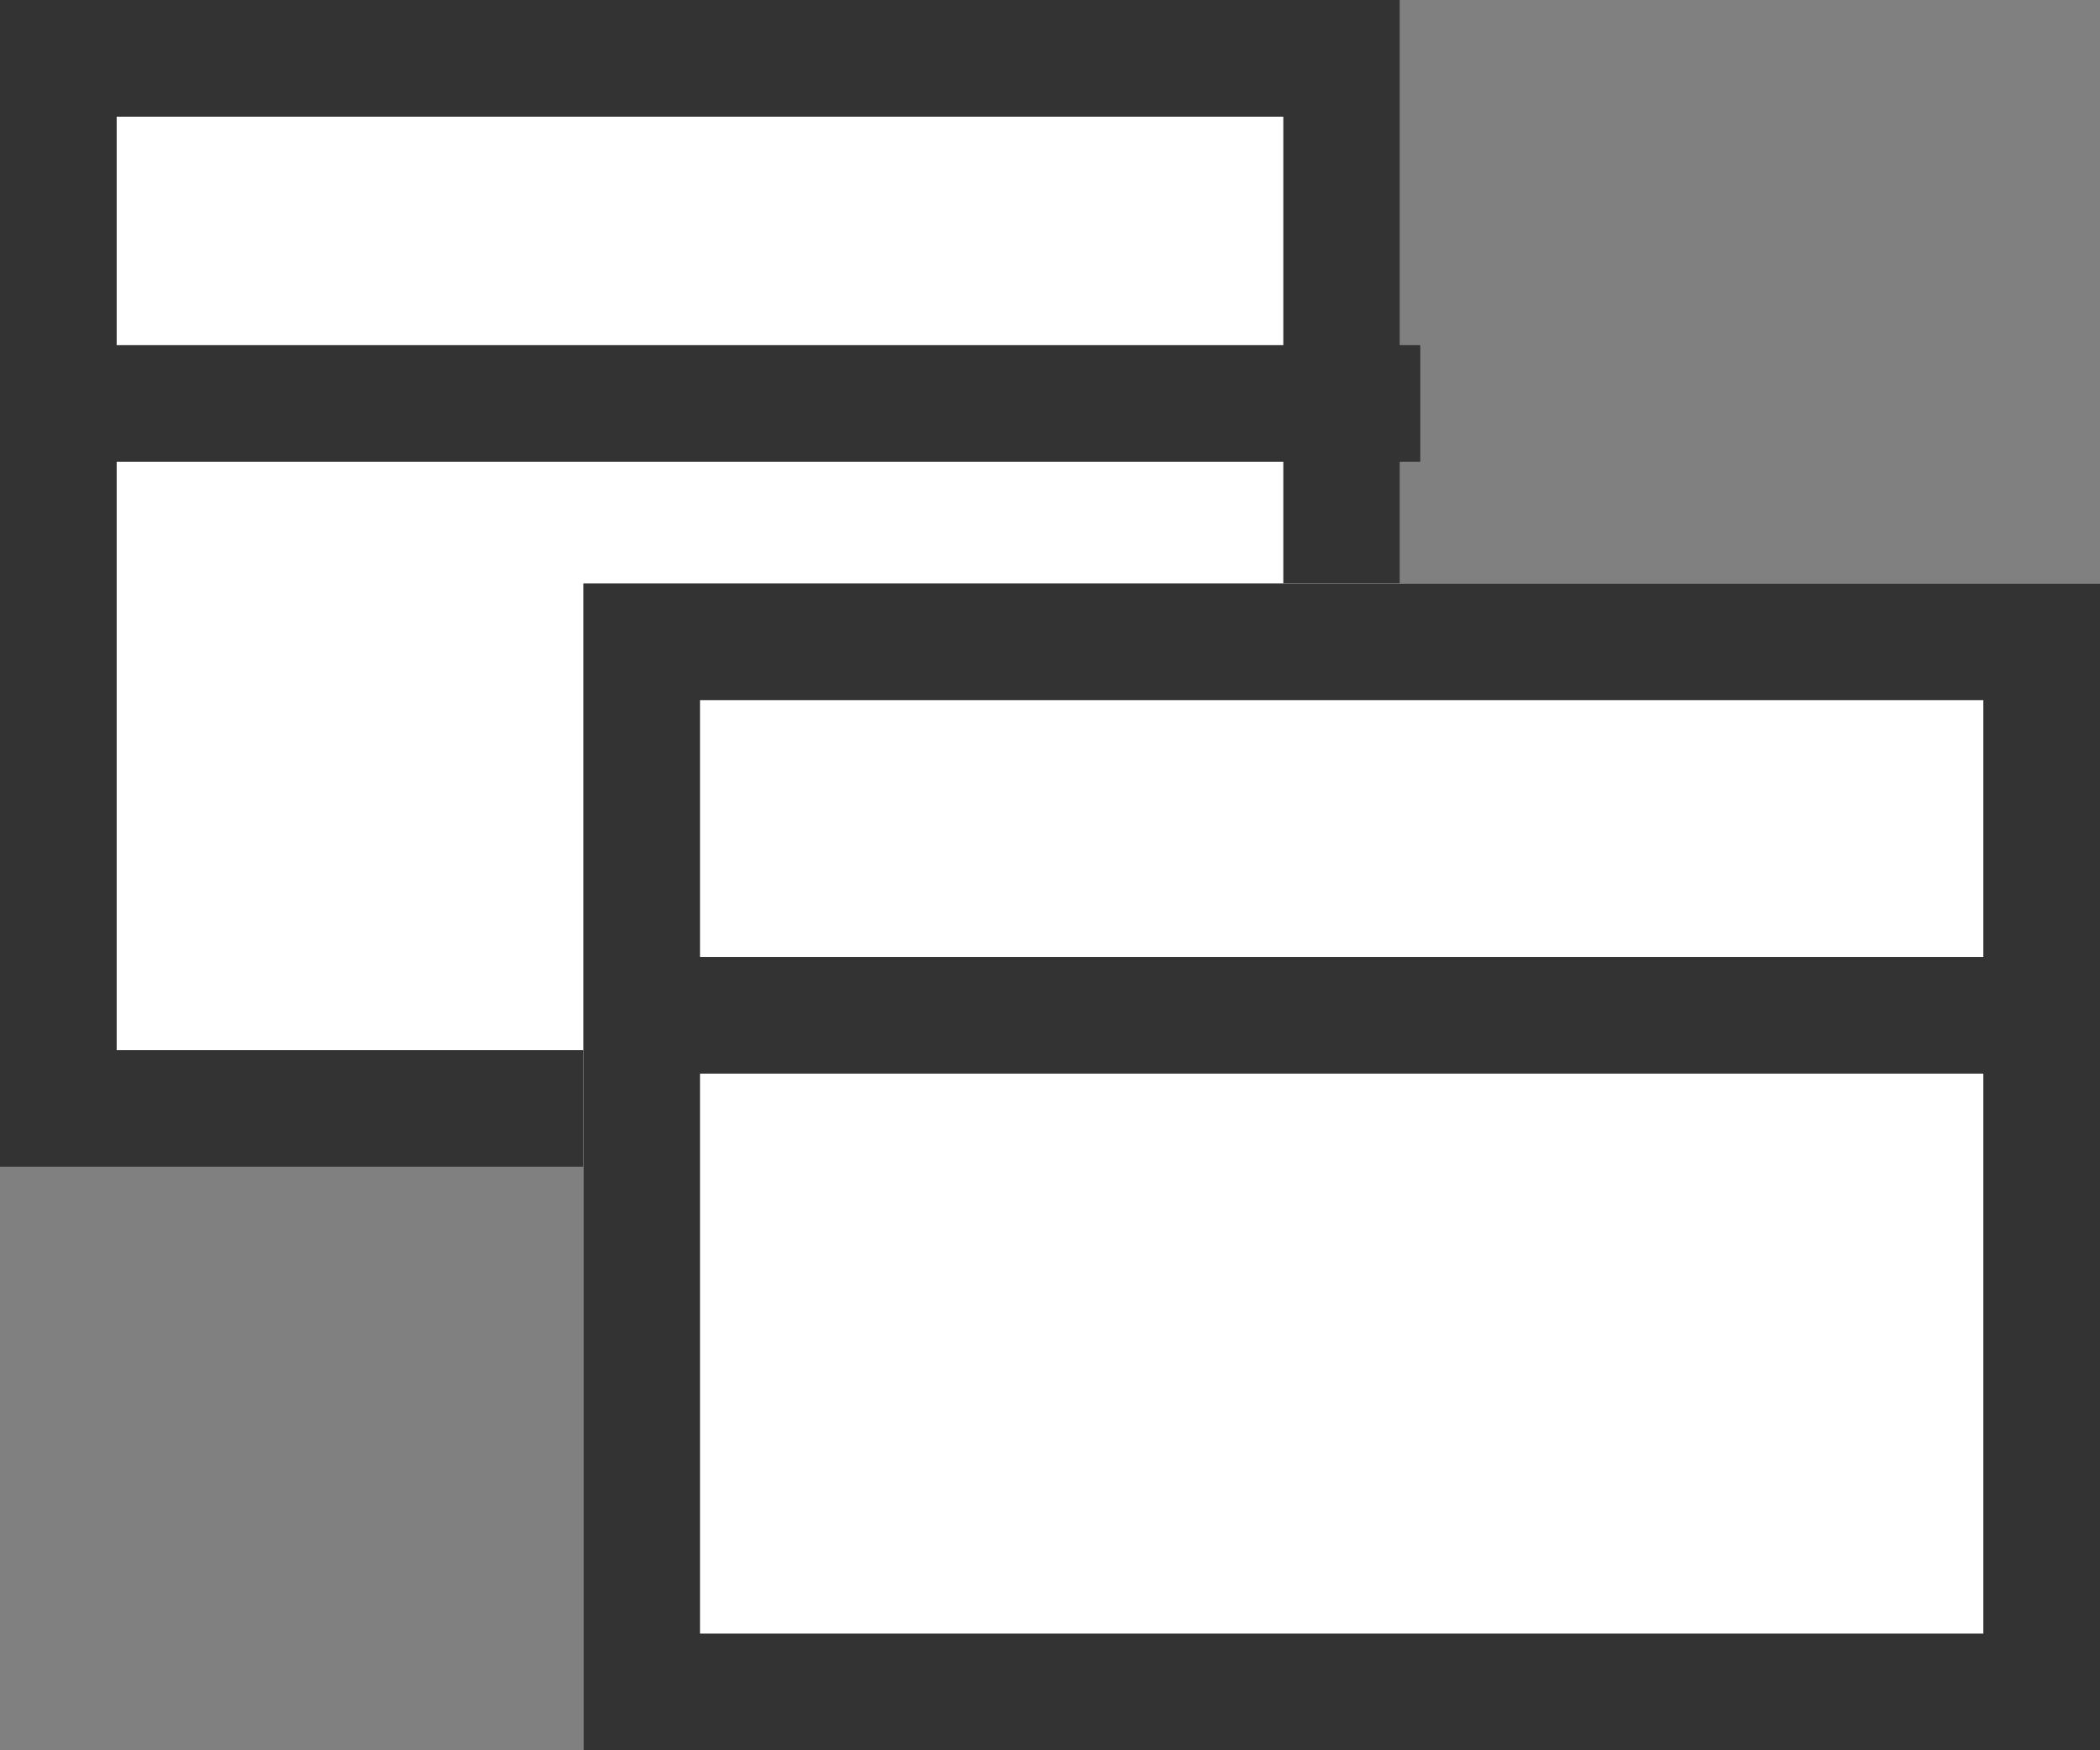
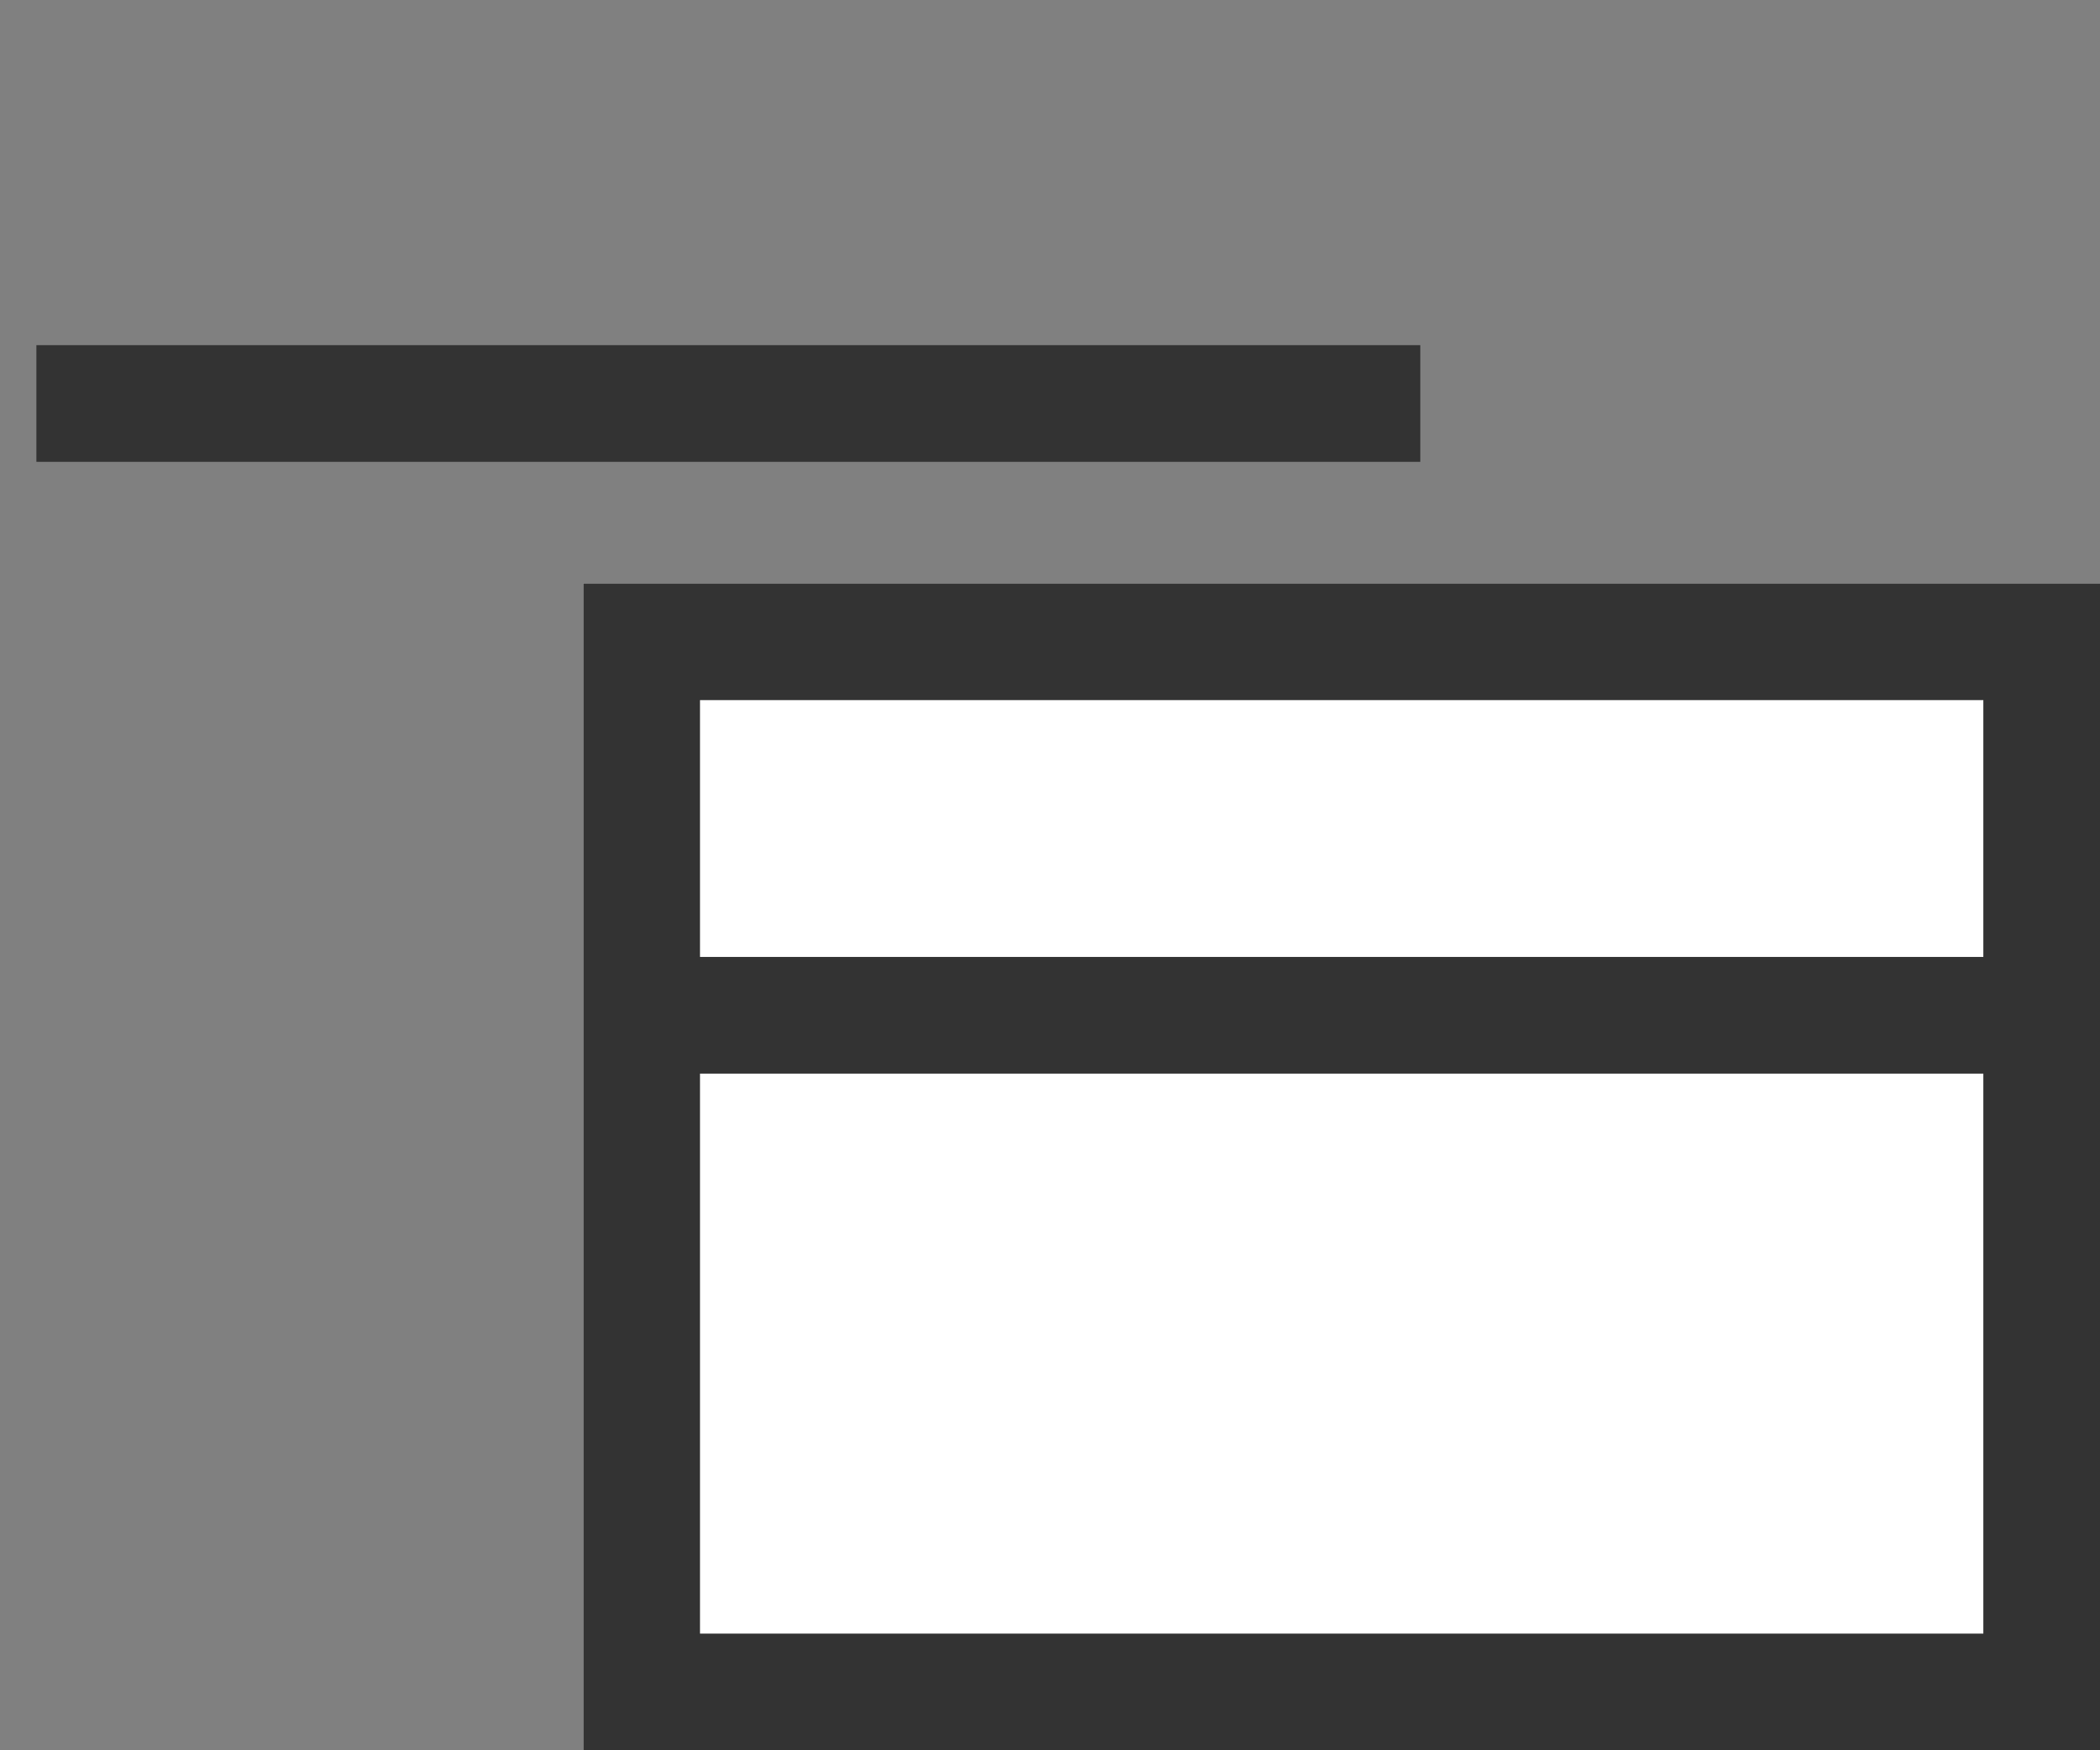
<svg xmlns="http://www.w3.org/2000/svg" width="18" height="15" viewBox="0 0 18 15">
  <rect x="0" y="0" width="18" height="15" fill="#808080" stroke="none" />
  <g id="_blank" transform="translate(-650 -4903)">
    <g id="グループ_10" data-name="グループ 10" transform="translate(650 4903)">
      <g id="長方形_18" data-name="長方形 18" fill="#fff" stroke="#333" stroke-width="1">
-         <rect width="12" height="10" stroke="none" />
-         <rect x="0.5" y="0.5" width="11" height="9" fill="none" />
-       </g>
+         </g>
      <line id="線_30" data-name="線 30" x2="11.862" transform="translate(0.312 3.458)" fill="none" stroke="#333" stroke-width="1" />
    </g>
    <g id="グループ_11" data-name="グループ 11" transform="translate(655.243 4908.243)">
      <g id="長方形_18-2" data-name="長方形 18" transform="translate(-0.243 -0.243)" fill="#fff" stroke="#333" stroke-width="1">
        <rect width="13" height="10" stroke="none" />
        <rect x="0.5" y="0.5" width="12" height="9" fill="none" />
      </g>
      <line id="線_30-2" data-name="線 30" x2="11.862" transform="translate(0.312 3.458)" fill="none" stroke="#333" stroke-width="1" />
    </g>
  </g>
</svg>